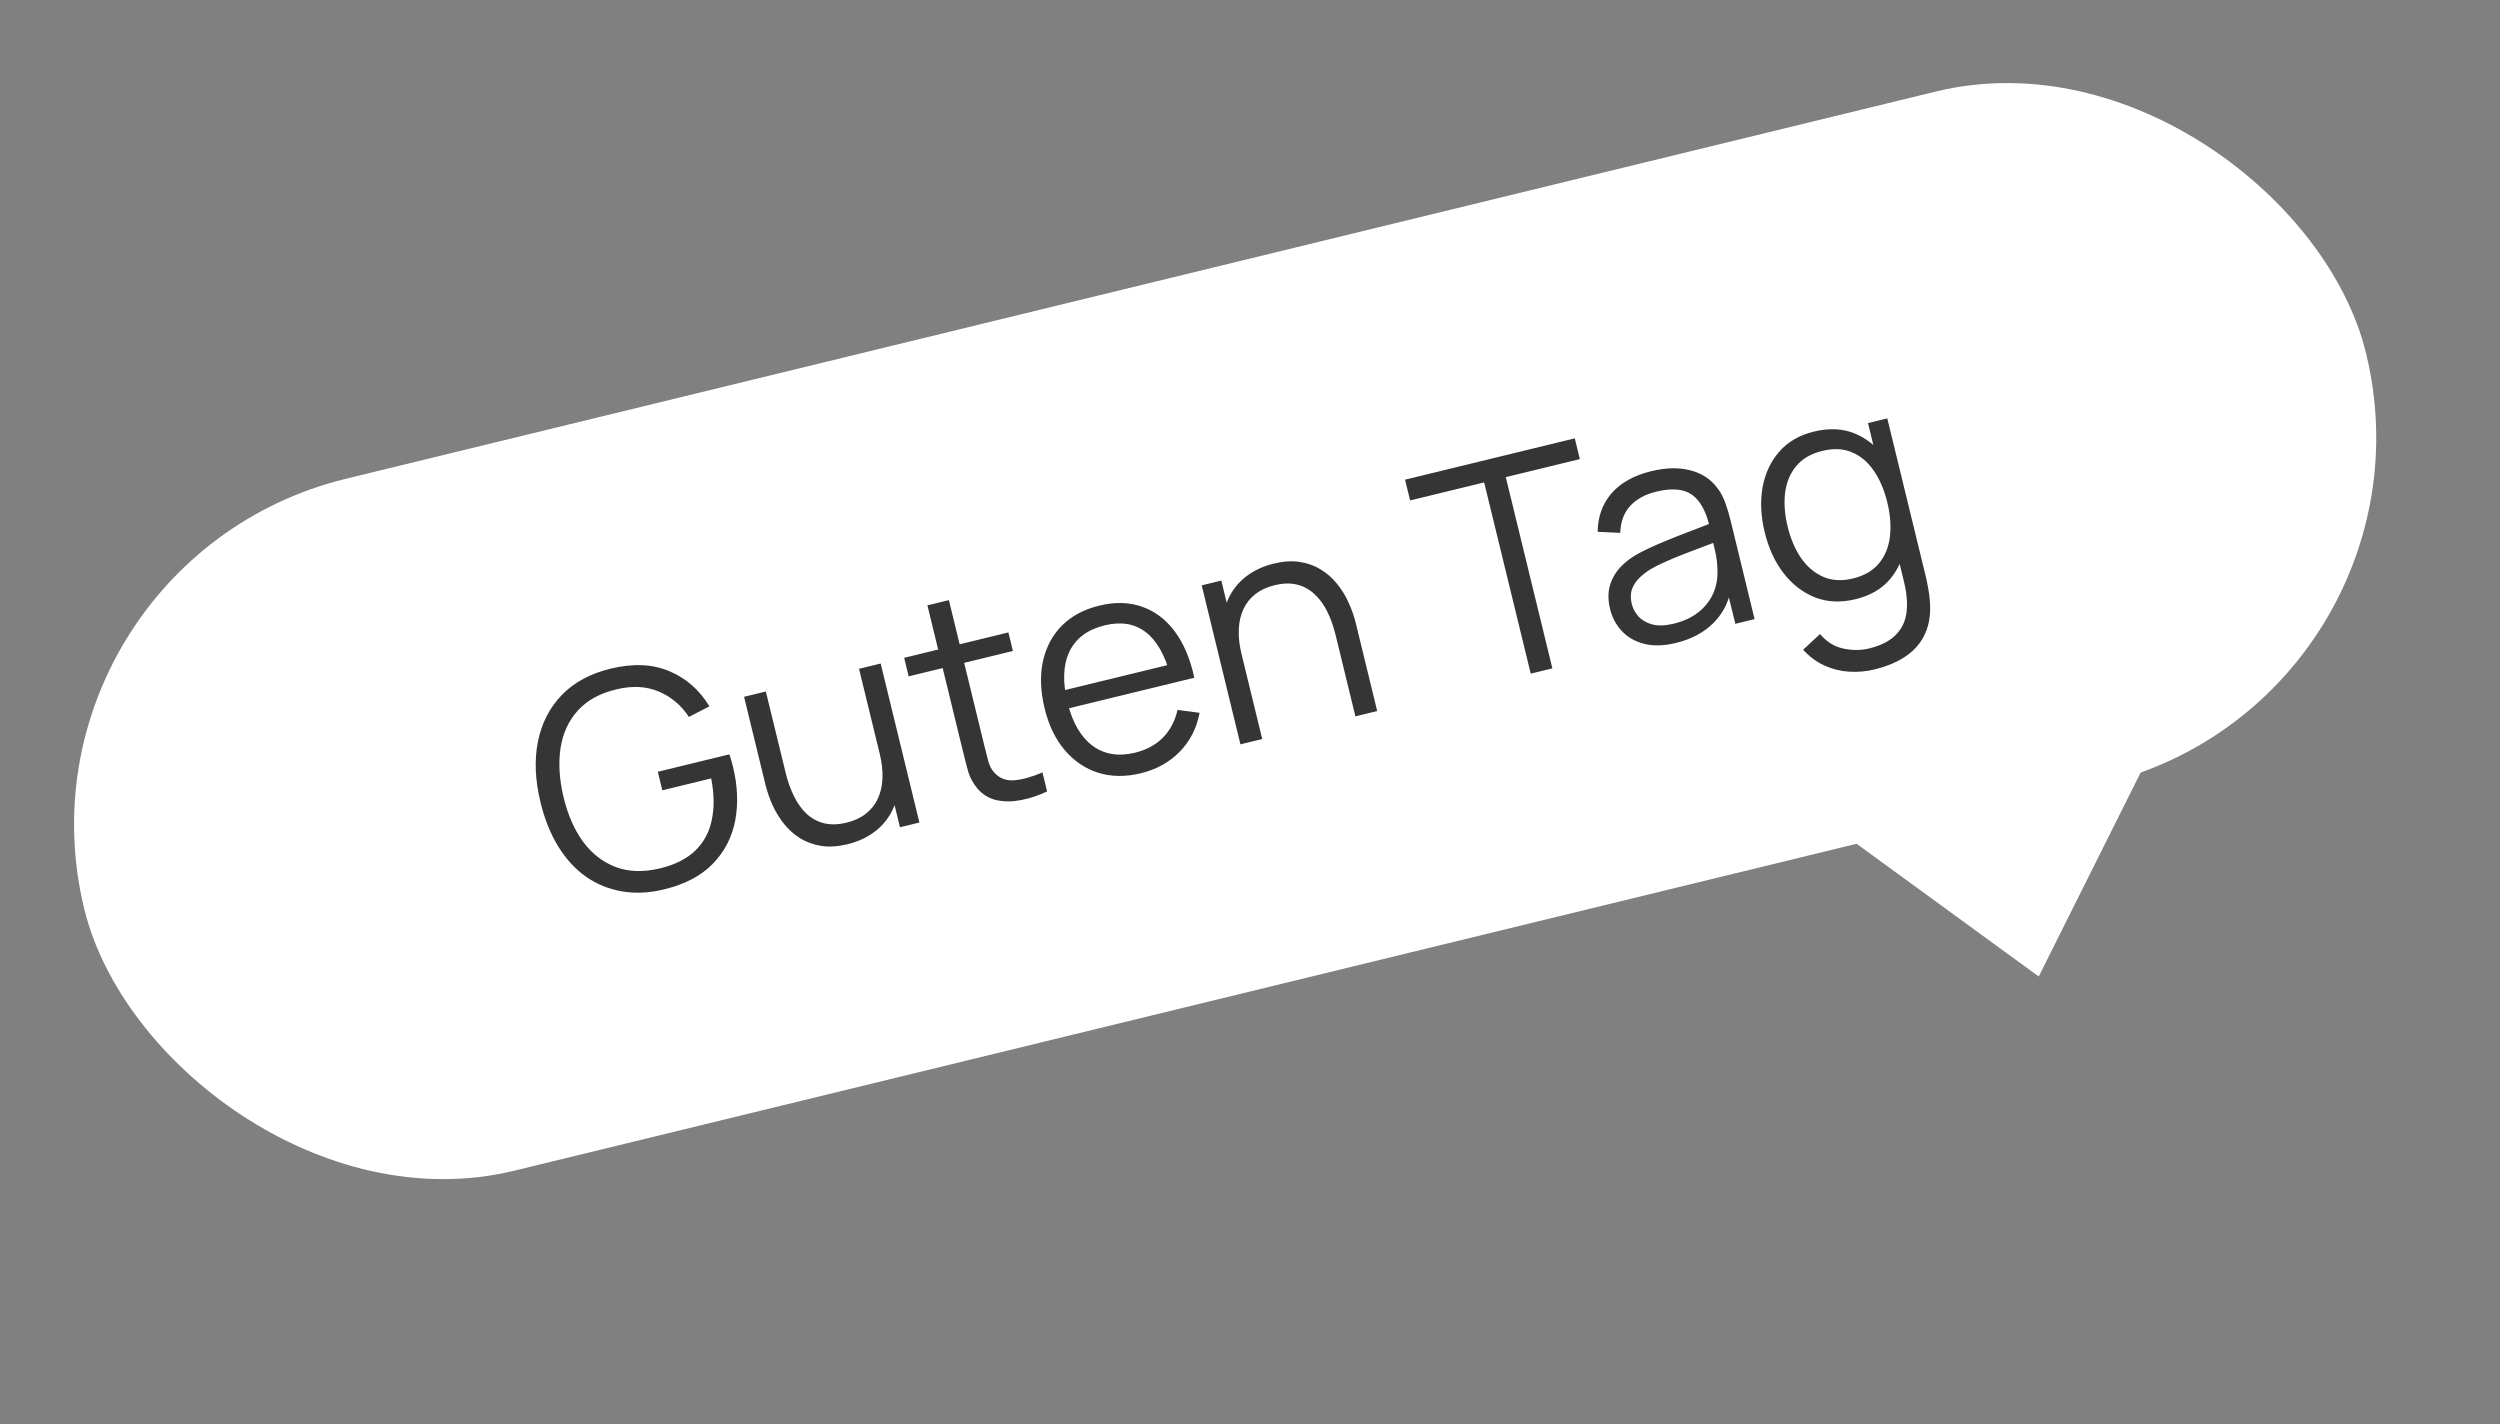
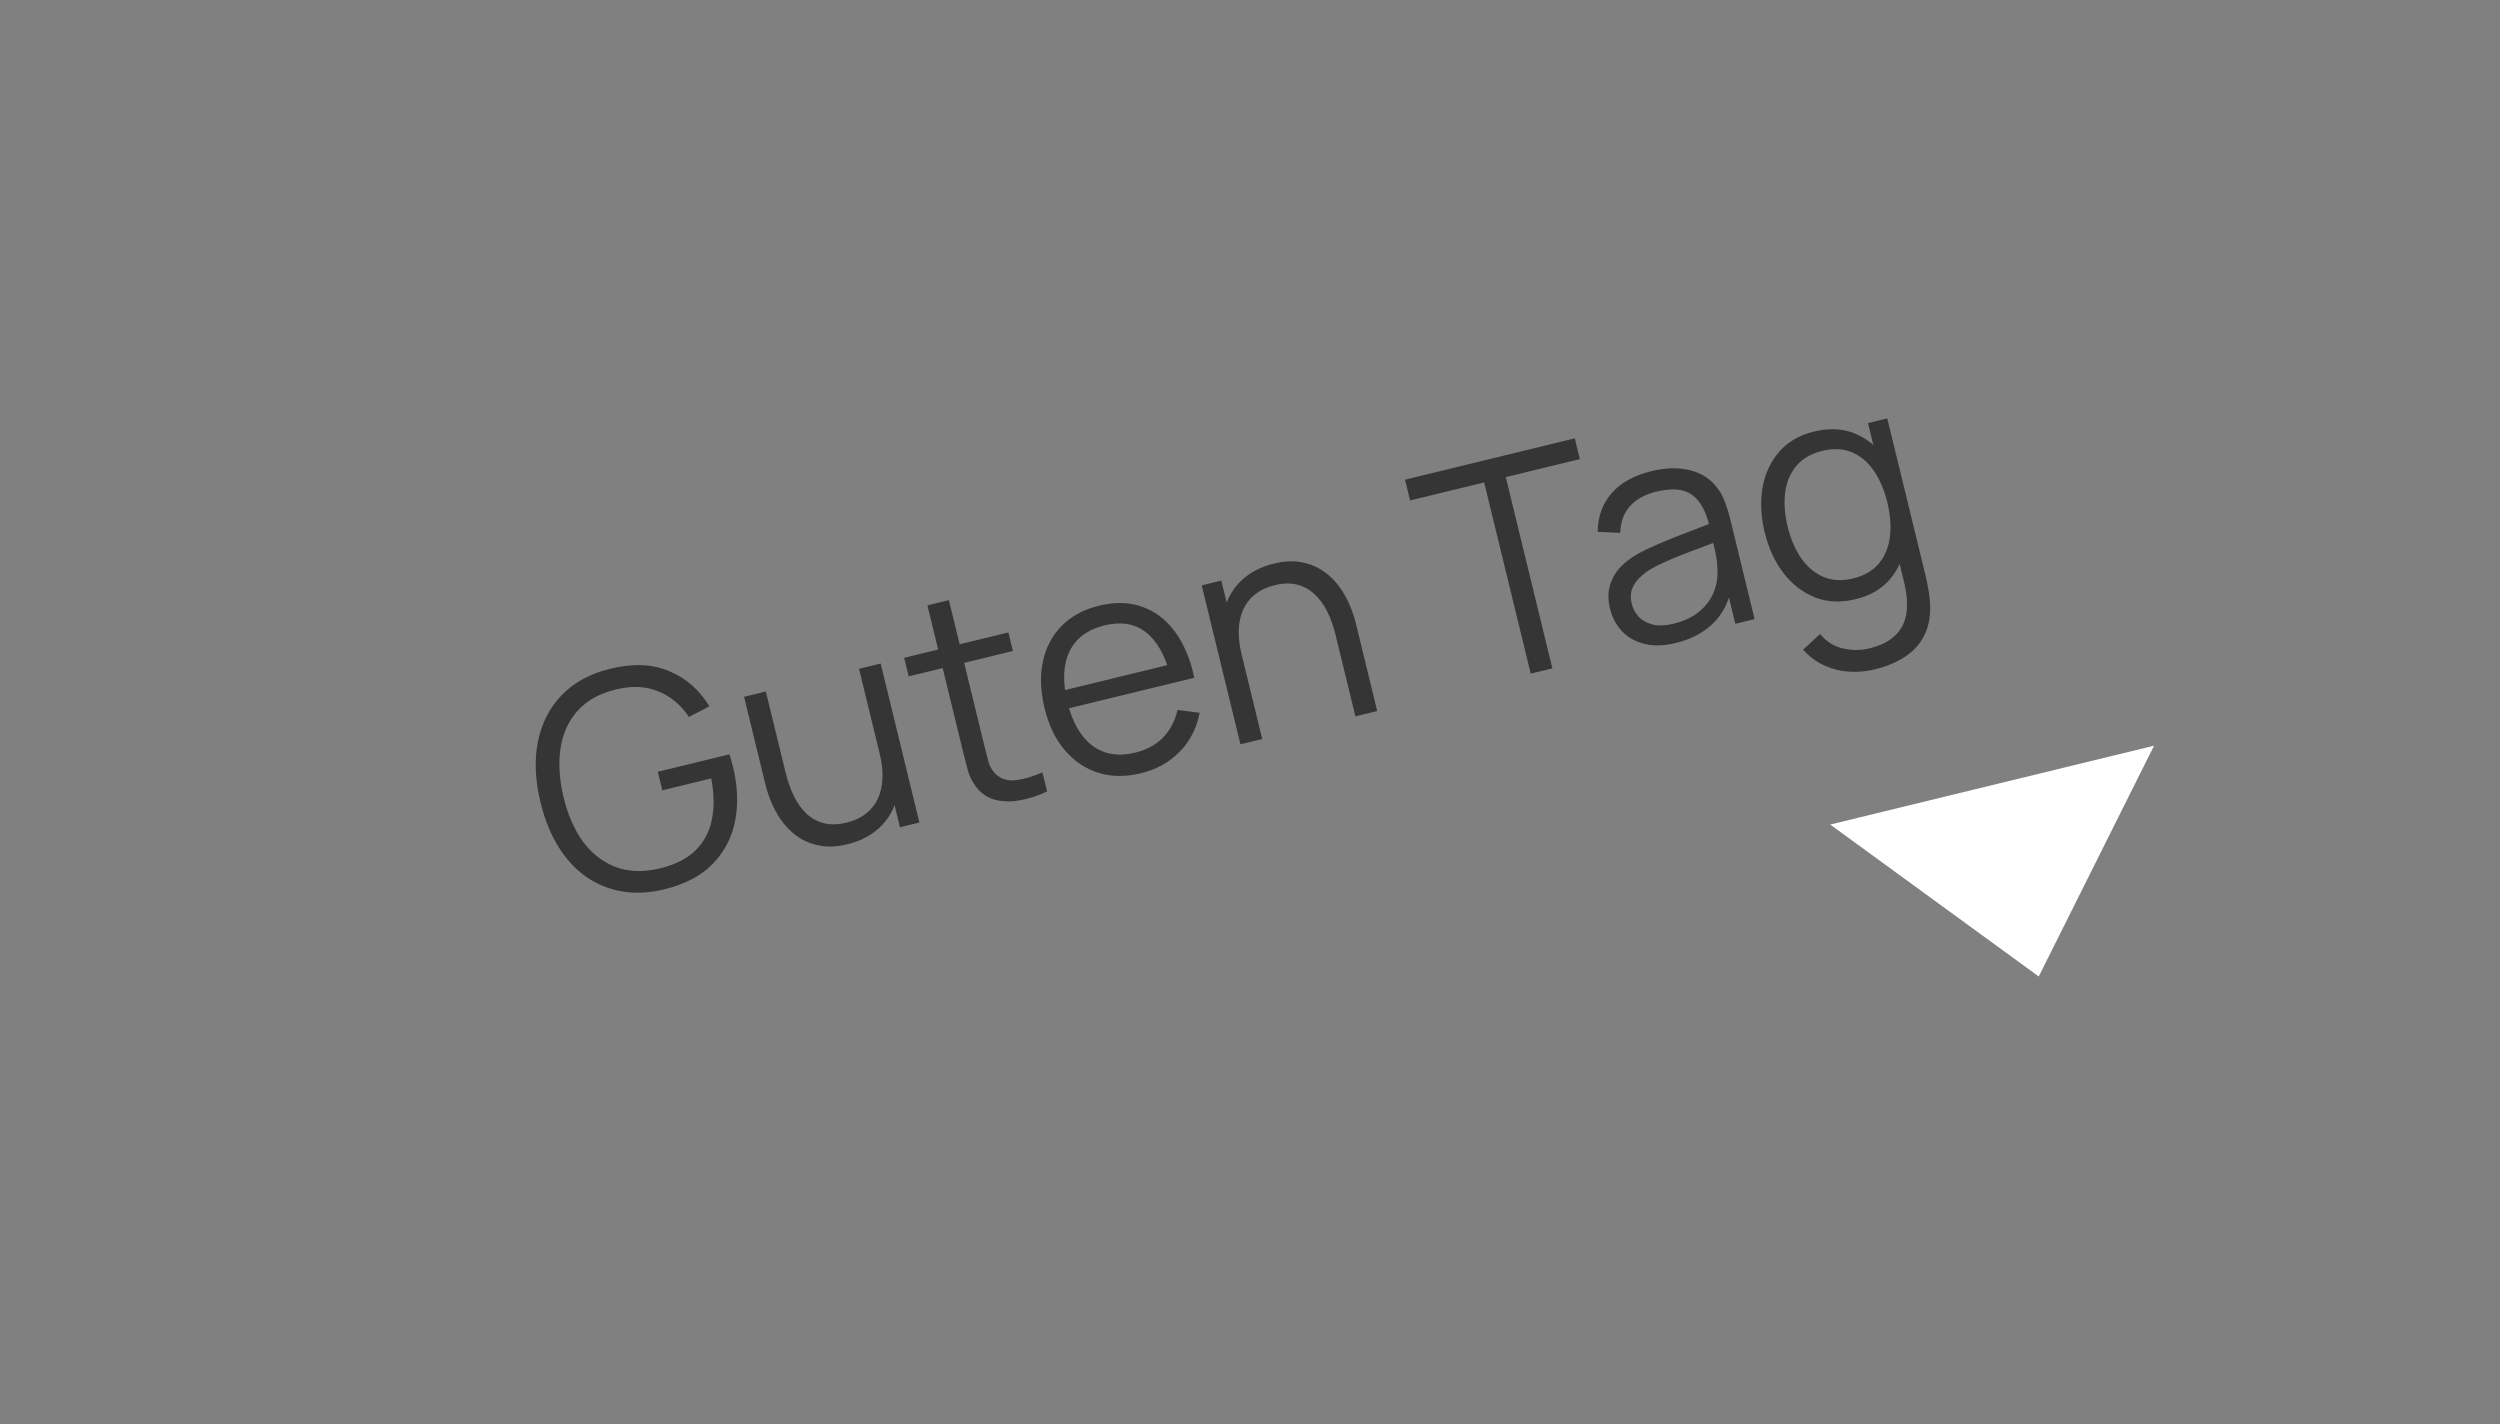
<svg xmlns="http://www.w3.org/2000/svg" width="165" height="94" viewBox="0 0 165 94" fill="none">
  <rect x="0" y="0" width="165" height="94" fill="#808080" stroke="none" />
-   <rect y="37.159" width="155" height="47" rx="23.5" transform="rotate(-13.688 0 37.159)" fill="white" />
  <path d="M43.834 58.698C42.849 58.938 41.92 58.982 41.046 58.831C40.172 58.681 39.38 58.356 38.668 57.857C37.963 57.356 37.356 56.694 36.846 55.871C36.336 55.042 35.946 54.073 35.676 52.966C35.319 51.502 35.261 50.164 35.501 48.953C35.746 47.734 36.272 46.707 37.077 45.873C37.883 45.038 38.952 44.459 40.287 44.134C41.777 43.771 43.073 43.826 44.176 44.298C45.284 44.763 46.166 45.536 46.82 46.618L45.468 47.318C44.955 46.538 44.286 45.976 43.462 45.635C42.645 45.292 41.718 45.247 40.681 45.499C39.585 45.759 38.735 46.227 38.131 46.903C37.525 47.572 37.147 48.398 36.995 49.382C36.849 50.358 36.914 51.429 37.191 52.597C37.469 53.764 37.897 54.747 38.476 55.546C39.06 56.337 39.779 56.896 40.634 57.223C41.487 57.544 42.462 57.574 43.559 57.314C44.562 57.069 45.344 56.673 45.904 56.125C46.463 55.577 46.823 54.9 46.983 54.092C47.15 53.283 47.135 52.377 46.939 51.375L43.714 52.161L43.415 50.937L48.137 49.787C48.193 49.931 48.241 50.087 48.282 50.256C48.328 50.416 48.36 50.532 48.377 50.603C48.685 51.866 48.733 53.052 48.523 54.16C48.311 55.261 47.819 56.211 47.046 57.01C46.278 57.801 45.207 58.364 43.834 58.698ZM55.934 55.72C55.306 55.873 54.732 55.91 54.212 55.831C53.698 55.75 53.236 55.585 52.825 55.335C52.421 55.084 52.067 54.772 51.764 54.4C51.459 54.021 51.203 53.606 50.997 53.156C50.79 52.698 50.629 52.233 50.514 51.761L49.108 45.989L50.546 45.639L51.85 50.992C51.99 51.569 52.175 52.09 52.405 52.555C52.635 53.021 52.915 53.409 53.245 53.72C53.579 54.023 53.962 54.228 54.393 54.336C54.831 54.442 55.325 54.428 55.875 54.294C56.38 54.171 56.803 53.975 57.142 53.707C57.488 53.438 57.752 53.109 57.932 52.722C58.117 52.327 58.221 51.88 58.243 51.381C58.264 50.875 58.203 50.327 58.059 49.737L59.124 49.715C59.386 50.79 59.418 51.739 59.221 52.563C59.023 53.386 58.64 54.066 58.071 54.603C57.502 55.139 56.789 55.512 55.934 55.72ZM59.397 54.599L58.768 52.014L58.622 52.05L56.696 44.141L58.124 43.793L60.68 54.286L59.397 54.599ZM69.109 52.234C68.549 52.5 67.978 52.691 67.395 52.805C66.819 52.918 66.277 52.92 65.77 52.81C65.27 52.699 64.846 52.438 64.499 52.029C64.217 51.686 64.017 51.319 63.902 50.929C63.791 50.53 63.673 50.075 63.549 49.563L61.209 39.954L62.627 39.609L64.953 49.16C65.06 49.6 65.154 49.969 65.233 50.265C65.317 50.553 65.448 50.796 65.626 50.993C65.965 51.37 66.397 51.539 66.923 51.5C67.455 51.46 68.082 51.286 68.803 50.98L69.109 52.234ZM59.972 44.64L59.674 43.416L66.553 41.74L66.851 42.965L59.972 44.64ZM75.308 51.033C74.284 51.282 73.342 51.272 72.48 51.001C71.624 50.729 70.889 50.232 70.275 49.511C69.66 48.789 69.217 47.874 68.948 46.767C68.668 45.62 68.631 44.579 68.835 43.644C69.04 42.709 69.456 41.925 70.084 41.292C70.719 40.657 71.541 40.217 72.552 39.971C73.588 39.718 74.531 39.743 75.379 40.044C76.226 40.338 76.946 40.884 77.538 41.679C78.129 42.475 78.559 43.493 78.826 44.731L77.369 45.086L77.246 44.581C76.889 43.227 76.344 42.272 75.612 41.716C74.886 41.159 73.985 41.011 72.91 41.273C71.783 41.547 71.007 42.124 70.583 43.003C70.166 43.88 70.122 44.995 70.451 46.349C70.773 47.67 71.321 48.624 72.095 49.211C72.874 49.79 73.814 49.945 74.916 49.677C75.667 49.494 76.279 49.163 76.753 48.684C77.231 48.197 77.553 47.587 77.717 46.854L79.174 47.045C78.982 48.059 78.542 48.917 77.856 49.62C77.174 50.314 76.325 50.785 75.308 51.033ZM70.043 46.87L69.752 45.675L77.768 43.723L78.059 44.918L70.043 46.87ZM89.457 47.278L88.153 41.924C88.011 41.342 87.826 40.821 87.598 40.361C87.368 39.896 87.085 39.512 86.751 39.209C86.421 38.898 86.038 38.69 85.6 38.584C85.169 38.476 84.678 38.489 84.128 38.623C83.623 38.746 83.197 38.943 82.851 39.212C82.511 39.48 82.249 39.812 82.064 40.207C81.884 40.594 81.782 41.037 81.76 41.536C81.737 42.036 81.799 42.584 81.944 43.179L80.879 43.202C80.617 42.127 80.585 41.177 80.782 40.354C80.98 39.531 81.363 38.851 81.932 38.314C82.502 37.777 83.214 37.405 84.069 37.197C84.697 37.044 85.268 37.008 85.782 37.088C86.302 37.167 86.764 37.333 87.168 37.584C87.579 37.834 87.937 38.148 88.242 38.527C88.545 38.899 88.801 39.314 89.008 39.771C89.214 40.222 89.374 40.684 89.49 41.156L90.895 46.928L89.457 47.278ZM81.869 49.126L79.313 38.633L80.606 38.318L81.235 40.903L81.381 40.867L83.307 48.776L81.869 49.126ZM101.028 44.46L97.954 31.839L93.067 33.029L92.733 31.659L103.936 28.931L104.269 30.301L99.382 31.491L102.456 44.112L101.028 44.46ZM110.608 42.435C109.818 42.628 109.119 42.647 108.512 42.493C107.912 42.337 107.421 42.056 107.04 41.647C106.66 41.239 106.402 40.757 106.266 40.2C106.127 39.63 106.122 39.116 106.251 38.659C106.385 38.194 106.618 37.784 106.95 37.429C107.288 37.072 107.703 36.762 108.195 36.498C108.694 36.239 109.253 35.983 109.871 35.73C110.493 35.468 111.103 35.227 111.701 35.006C112.304 34.777 112.83 34.57 113.279 34.385L112.85 34.819C112.617 33.778 112.229 33.059 111.686 32.663C111.144 32.267 110.351 32.196 109.308 32.45C108.589 32.625 108.02 32.935 107.6 33.38C107.187 33.824 106.965 34.42 106.934 35.169L105.446 35.099C105.456 34.101 105.762 33.255 106.361 32.56C106.96 31.865 107.839 31.377 108.999 31.094C109.958 30.861 110.815 30.844 111.57 31.044C112.331 31.237 112.933 31.639 113.377 32.251C113.581 32.524 113.748 32.843 113.878 33.21C114.008 33.576 114.121 33.953 114.216 34.342L115.803 40.861L114.531 41.172L113.889 38.538L114.296 38.604C114.159 39.591 113.773 40.413 113.137 41.068C112.5 41.724 111.658 42.18 110.608 42.435ZM110.473 41.161C111.14 40.999 111.694 40.737 112.134 40.376C112.575 40.015 112.897 39.59 113.1 39.101C113.302 38.606 113.384 38.085 113.347 37.538C113.343 37.182 113.295 36.803 113.204 36.4C113.111 35.99 113.04 35.685 112.991 35.484L113.604 35.633C113.134 35.817 112.622 36.01 112.067 36.214C111.52 36.416 110.981 36.626 110.451 36.844C109.927 37.061 109.459 37.281 109.047 37.505C108.77 37.662 108.511 37.852 108.27 38.075C108.028 38.292 107.847 38.548 107.727 38.845C107.614 39.141 107.603 39.476 107.694 39.852C107.768 40.156 107.915 40.433 108.133 40.681C108.358 40.929 108.661 41.105 109.044 41.211C109.433 41.315 109.909 41.299 110.473 41.161ZM123.708 44.185C123.17 44.316 122.619 44.365 122.055 44.331C121.499 44.301 120.959 44.169 120.435 43.933C119.912 43.703 119.436 43.353 119.005 42.881L120.123 41.847C120.556 42.359 121.066 42.678 121.652 42.803C122.246 42.932 122.819 42.93 123.369 42.796C124.127 42.611 124.705 42.32 125.102 41.921C125.507 41.528 125.749 41.029 125.829 40.427C125.908 39.824 125.845 39.112 125.638 38.291L124.956 35.493L125.121 35.453L123.288 27.923L124.56 27.613L127.08 37.961C127.153 38.259 127.213 38.546 127.26 38.823C127.314 39.104 127.352 39.383 127.371 39.66C127.439 40.474 127.34 41.181 127.074 41.781C126.815 42.379 126.401 42.878 125.833 43.277C125.271 43.674 124.563 43.977 123.708 44.185ZM122.475 39.545C121.497 39.784 120.602 39.744 119.79 39.427C118.978 39.104 118.285 38.569 117.712 37.824C117.139 37.078 116.725 36.18 116.47 35.131C116.216 34.088 116.168 33.105 116.327 32.181C116.493 31.255 116.86 30.466 117.428 29.813C117.997 29.16 118.76 28.717 119.719 28.483C120.703 28.244 121.591 28.281 122.381 28.597C123.172 28.912 123.84 29.445 124.387 30.198C124.939 30.941 125.344 31.845 125.603 32.907C125.857 33.95 125.914 34.934 125.776 35.859C125.636 36.779 125.293 37.566 124.746 38.221C124.197 38.869 123.44 39.31 122.475 39.545ZM122.296 38.179C123.041 37.998 123.612 37.666 124.01 37.185C124.407 36.704 124.649 36.117 124.734 35.424C124.817 34.724 124.76 33.97 124.563 33.16C124.363 32.337 124.066 31.641 123.673 31.071C123.279 30.495 122.796 30.088 122.223 29.85C121.657 29.61 121.008 29.579 120.276 29.758C119.525 29.941 118.948 30.277 118.546 30.766C118.143 31.255 117.9 31.846 117.814 32.539C117.736 33.231 117.793 33.972 117.985 34.762C118.179 35.559 118.474 36.248 118.87 36.831C119.271 37.406 119.759 37.819 120.335 38.07C120.91 38.321 121.564 38.357 122.296 38.179Z" fill="#353535" />
  <path d="M134.556 64.448L142.168 49.215L120.793 54.42L134.556 64.448Z" fill="white" />
</svg>